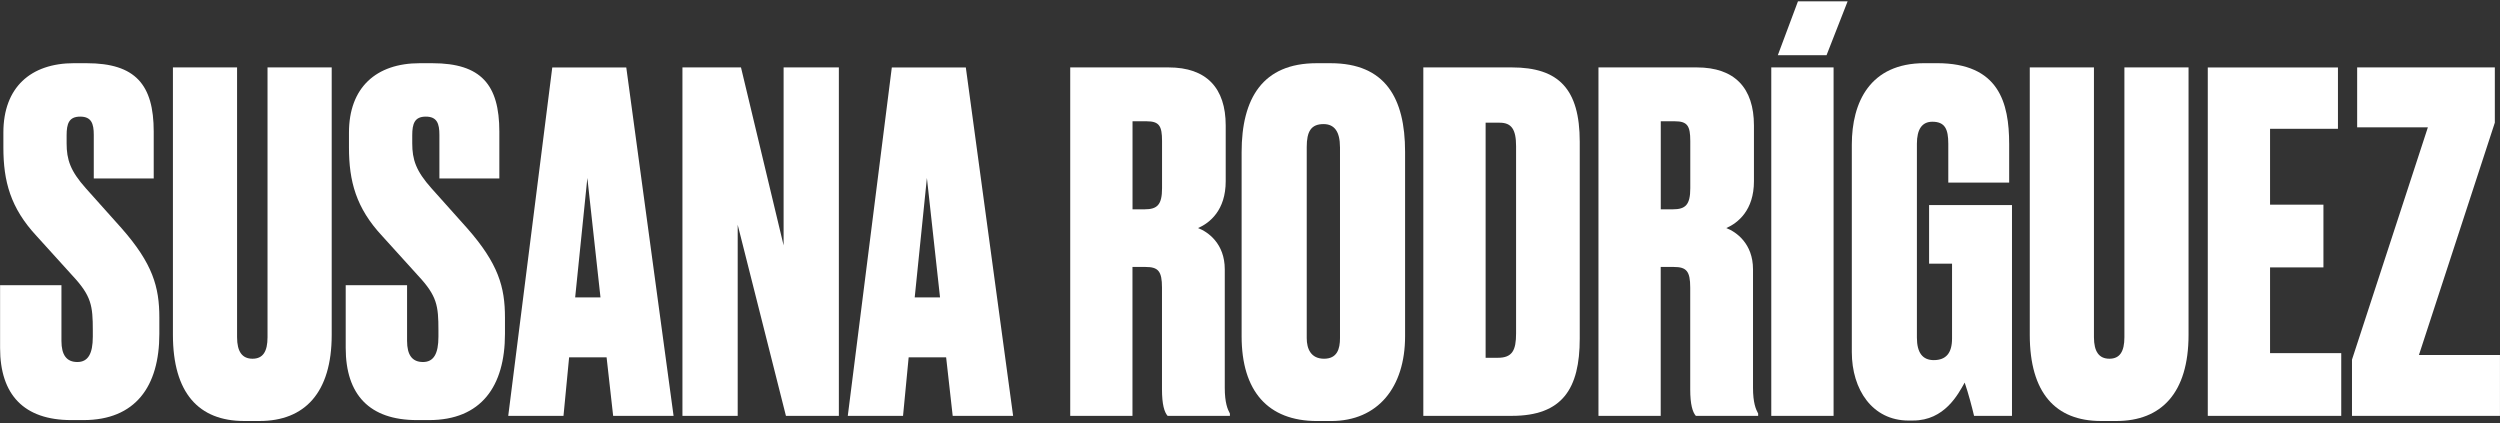
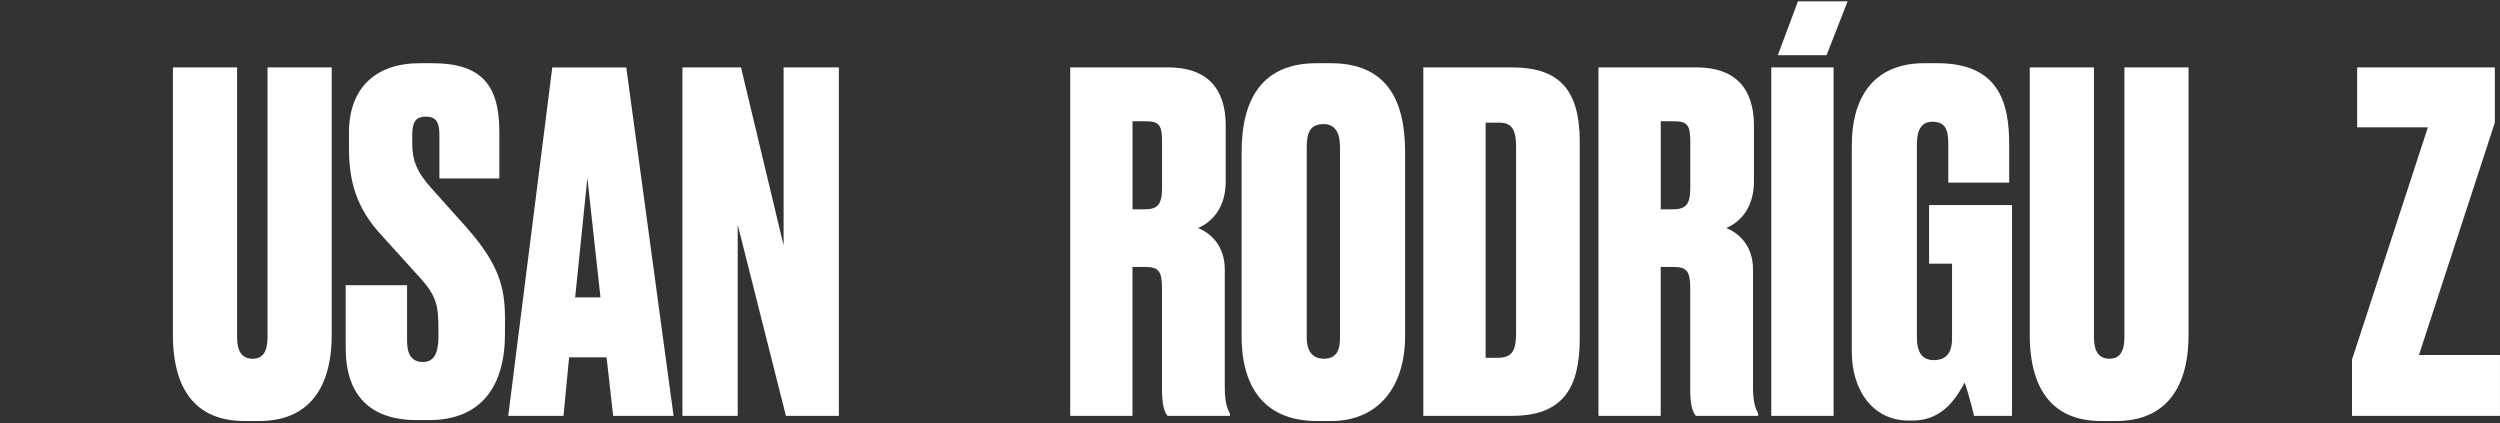
<svg xmlns="http://www.w3.org/2000/svg" width="880" height="149" viewBox="0 0 880 149" fill="none">
  <rect x="0" y="0" width="880" height="149" fill="#333333" stroke="none" />
-   <path d="M30.539 22.25C47.689 22.25 54.109 29.83 54.109 46.32V62.81H33.009V47.48C33.009 43.52 32.189 41.05 28.229 41.05C24.269 41.05 23.449 43.52 23.449 47.64V50.44C23.449 56.21 24.769 60.17 30.209 66.27L42.739 80.28C53.789 92.81 56.089 101.05 56.089 111.77V117.54C56.089 136 47.679 147.87 29.379 147.87H25.089C8.439 147.87 0.029 138.97 0.029 122.48V100.39H21.629V120.01C21.629 124.96 23.439 127.43 27.229 127.43C31.019 127.43 32.669 124.46 32.669 118.53V116.22C32.669 107.65 32.179 104.19 25.579 97.1L12.889 83.09C3.669 73.19 1.189 63.79 1.189 51.92V46.64C1.189 30.81 10.749 22.24 26.079 22.24H30.529L30.539 22.25Z" fill="white" />
  <path d="M60.869 23.73H83.449V118.69C83.449 123.8 85.259 126.27 88.889 126.27C92.519 126.27 94.169 123.8 94.169 118.69V23.73H116.759V117.86C116.759 138.3 107.199 148.19 91.369 148.19H85.929C69.939 148.19 60.869 138.3 60.869 117.86V23.73Z" fill="white" />
  <path d="M152.199 22.25C169.339 22.25 175.769 29.83 175.769 46.32V62.81H154.669V47.48C154.669 43.52 153.849 41.05 149.889 41.05C145.929 41.05 145.109 43.52 145.109 47.64V50.44C145.109 56.21 146.429 60.17 151.869 66.27L164.399 80.28C175.439 92.81 177.749 101.05 177.749 111.77V117.54C177.749 136 169.339 147.87 151.039 147.87H146.749C130.099 147.87 121.689 138.97 121.689 122.48V100.39H143.289V120.01C143.289 124.96 145.099 127.43 148.889 127.43C152.679 127.43 154.329 124.46 154.329 118.53V116.22C154.329 107.65 153.839 104.19 147.239 97.1L134.549 83.09C125.319 73.2 122.839 63.8 122.839 51.93V46.65C122.839 30.82 132.399 22.25 147.729 22.25H152.179H152.199Z" fill="white" />
  <path d="M213.519 125.78H200.329L198.349 146.39H178.899L194.399 23.74H220.449L237.099 146.39H215.829L213.519 125.78ZM202.469 104.68H211.369L206.749 62.64L202.459 104.68H202.469Z" fill="white" />
  <path d="M260.829 23.73L275.829 86.38V23.73H295.279V146.38H276.649L259.669 79.12V146.38H240.219V23.73H260.829Z" fill="white" />
-   <path d="M333.039 125.78H319.849L317.869 146.39H298.419L313.919 23.74H339.969L356.619 146.39H335.349L333.039 125.78ZM321.989 104.68H330.889L326.269 62.64L321.979 104.68H321.989Z" fill="white" />
  <path d="M398.649 146.38H376.719V23.73H411.339C424.689 23.73 431.449 30.98 431.449 44.17V63.79C431.449 74.01 425.849 78.46 421.719 80.28C425.179 81.6 431.119 85.72 431.119 94.79V136.5C431.119 141.78 432.109 144.08 432.929 145.57V146.39H410.999C409.849 145.07 409.019 142.43 409.019 136.99V101.22C409.019 95.45 407.699 93.97 403.249 93.97H398.629V146.39L398.649 146.38ZM398.649 73.68H402.939C407.389 73.68 409.039 72.03 409.039 66.26V49.61C409.039 44.33 408.049 42.69 403.599 42.69H398.649V73.68Z" fill="white" />
  <path d="M494.589 118.36C494.589 136.33 485.029 148.2 468.539 148.2H463.589C446.279 148.2 437.049 137.65 437.049 118.36V53.57C437.049 34.61 444.469 22.25 463.429 22.25H468.379C487.669 22.25 494.589 34.61 494.589 53.41V118.36ZM471.669 51.76C471.669 46.32 469.689 43.68 465.899 43.68C461.449 43.68 459.969 46.32 459.969 51.76V119.02C459.969 122.81 461.449 126.27 466.069 126.27C470.689 126.27 471.679 122.81 471.679 119.02V51.76H471.669Z" fill="white" />
  <path d="M501.009 23.73H532.169C548.659 23.73 556.069 31.31 556.069 49.94V119.18C556.069 136.82 549.969 146.38 532.169 146.38H501.009V23.73ZM522.939 125.94H527.229C532.339 125.94 533.659 123.3 533.659 117.37V51.43C533.659 45.5 532.009 43.19 527.889 43.19H522.939V125.95V125.94Z" fill="white" />
  <path d="M584.589 146.38H562.659V23.73H597.279C610.629 23.73 617.389 30.98 617.389 44.17V63.79C617.389 74.01 611.779 78.46 607.659 80.28C611.119 81.6 617.059 85.72 617.059 94.79V136.5C617.059 141.78 618.049 144.08 618.869 145.57V146.39H596.939C595.789 145.07 594.959 142.43 594.959 136.99V101.22C594.959 95.45 593.639 93.97 589.189 93.97H584.569V146.39L584.589 146.38ZM584.589 73.68H588.879C593.329 73.68 594.979 72.03 594.979 66.26V49.61C594.979 44.33 593.989 42.69 589.539 42.69H584.589V73.68Z" fill="white" />
  <path d="M645.419 146.38H623.489V23.73H645.419V146.38ZM632.889 0.48H650.359L642.939 19.44H625.789L632.879 0.48H632.889Z" fill="white" />
  <path d="M671.789 148.03C659.099 148.03 651.839 137.15 651.839 123.96V50.93C651.839 35.93 658.269 22.24 677.389 22.24H681.839C703.599 22.24 707.229 36.09 707.229 50.76V64.28H685.799V50.6C685.799 45.49 684.649 42.85 680.189 42.85C676.559 42.85 674.749 45.49 674.749 50.6V118.85C674.749 124.13 676.729 126.76 680.689 126.76C684.979 126.76 687.119 124.29 687.119 119.18V92.8H679.039V72.19H708.219V146.38H694.869C694.209 143.58 692.889 138.47 691.569 134.67C689.259 138.79 684.479 148.02 673.439 148.02H671.789V148.03Z" fill="white" />
  <path d="M714.489 23.73H737.069V118.69C737.069 123.8 738.879 126.27 742.509 126.27C746.139 126.27 747.789 123.8 747.789 118.69V23.73H770.369V117.86C770.369 138.3 760.809 148.19 744.979 148.19H739.539C723.549 148.19 714.479 138.3 714.479 117.86V23.73H714.489Z" fill="white" />
-   <path d="M822.959 23.73V45.33H799.059V72.04H817.849V94.13H799.059V124.3H824.119V146.39H777.139V23.74H822.969L822.959 23.73Z" fill="white" />
  <path d="M878.179 23.73V43.18L851.469 124.95H879.989V146.38H827.899V126.6L854.609 44.83H829.719V23.73H878.189H878.179Z" fill="white" />
</svg>